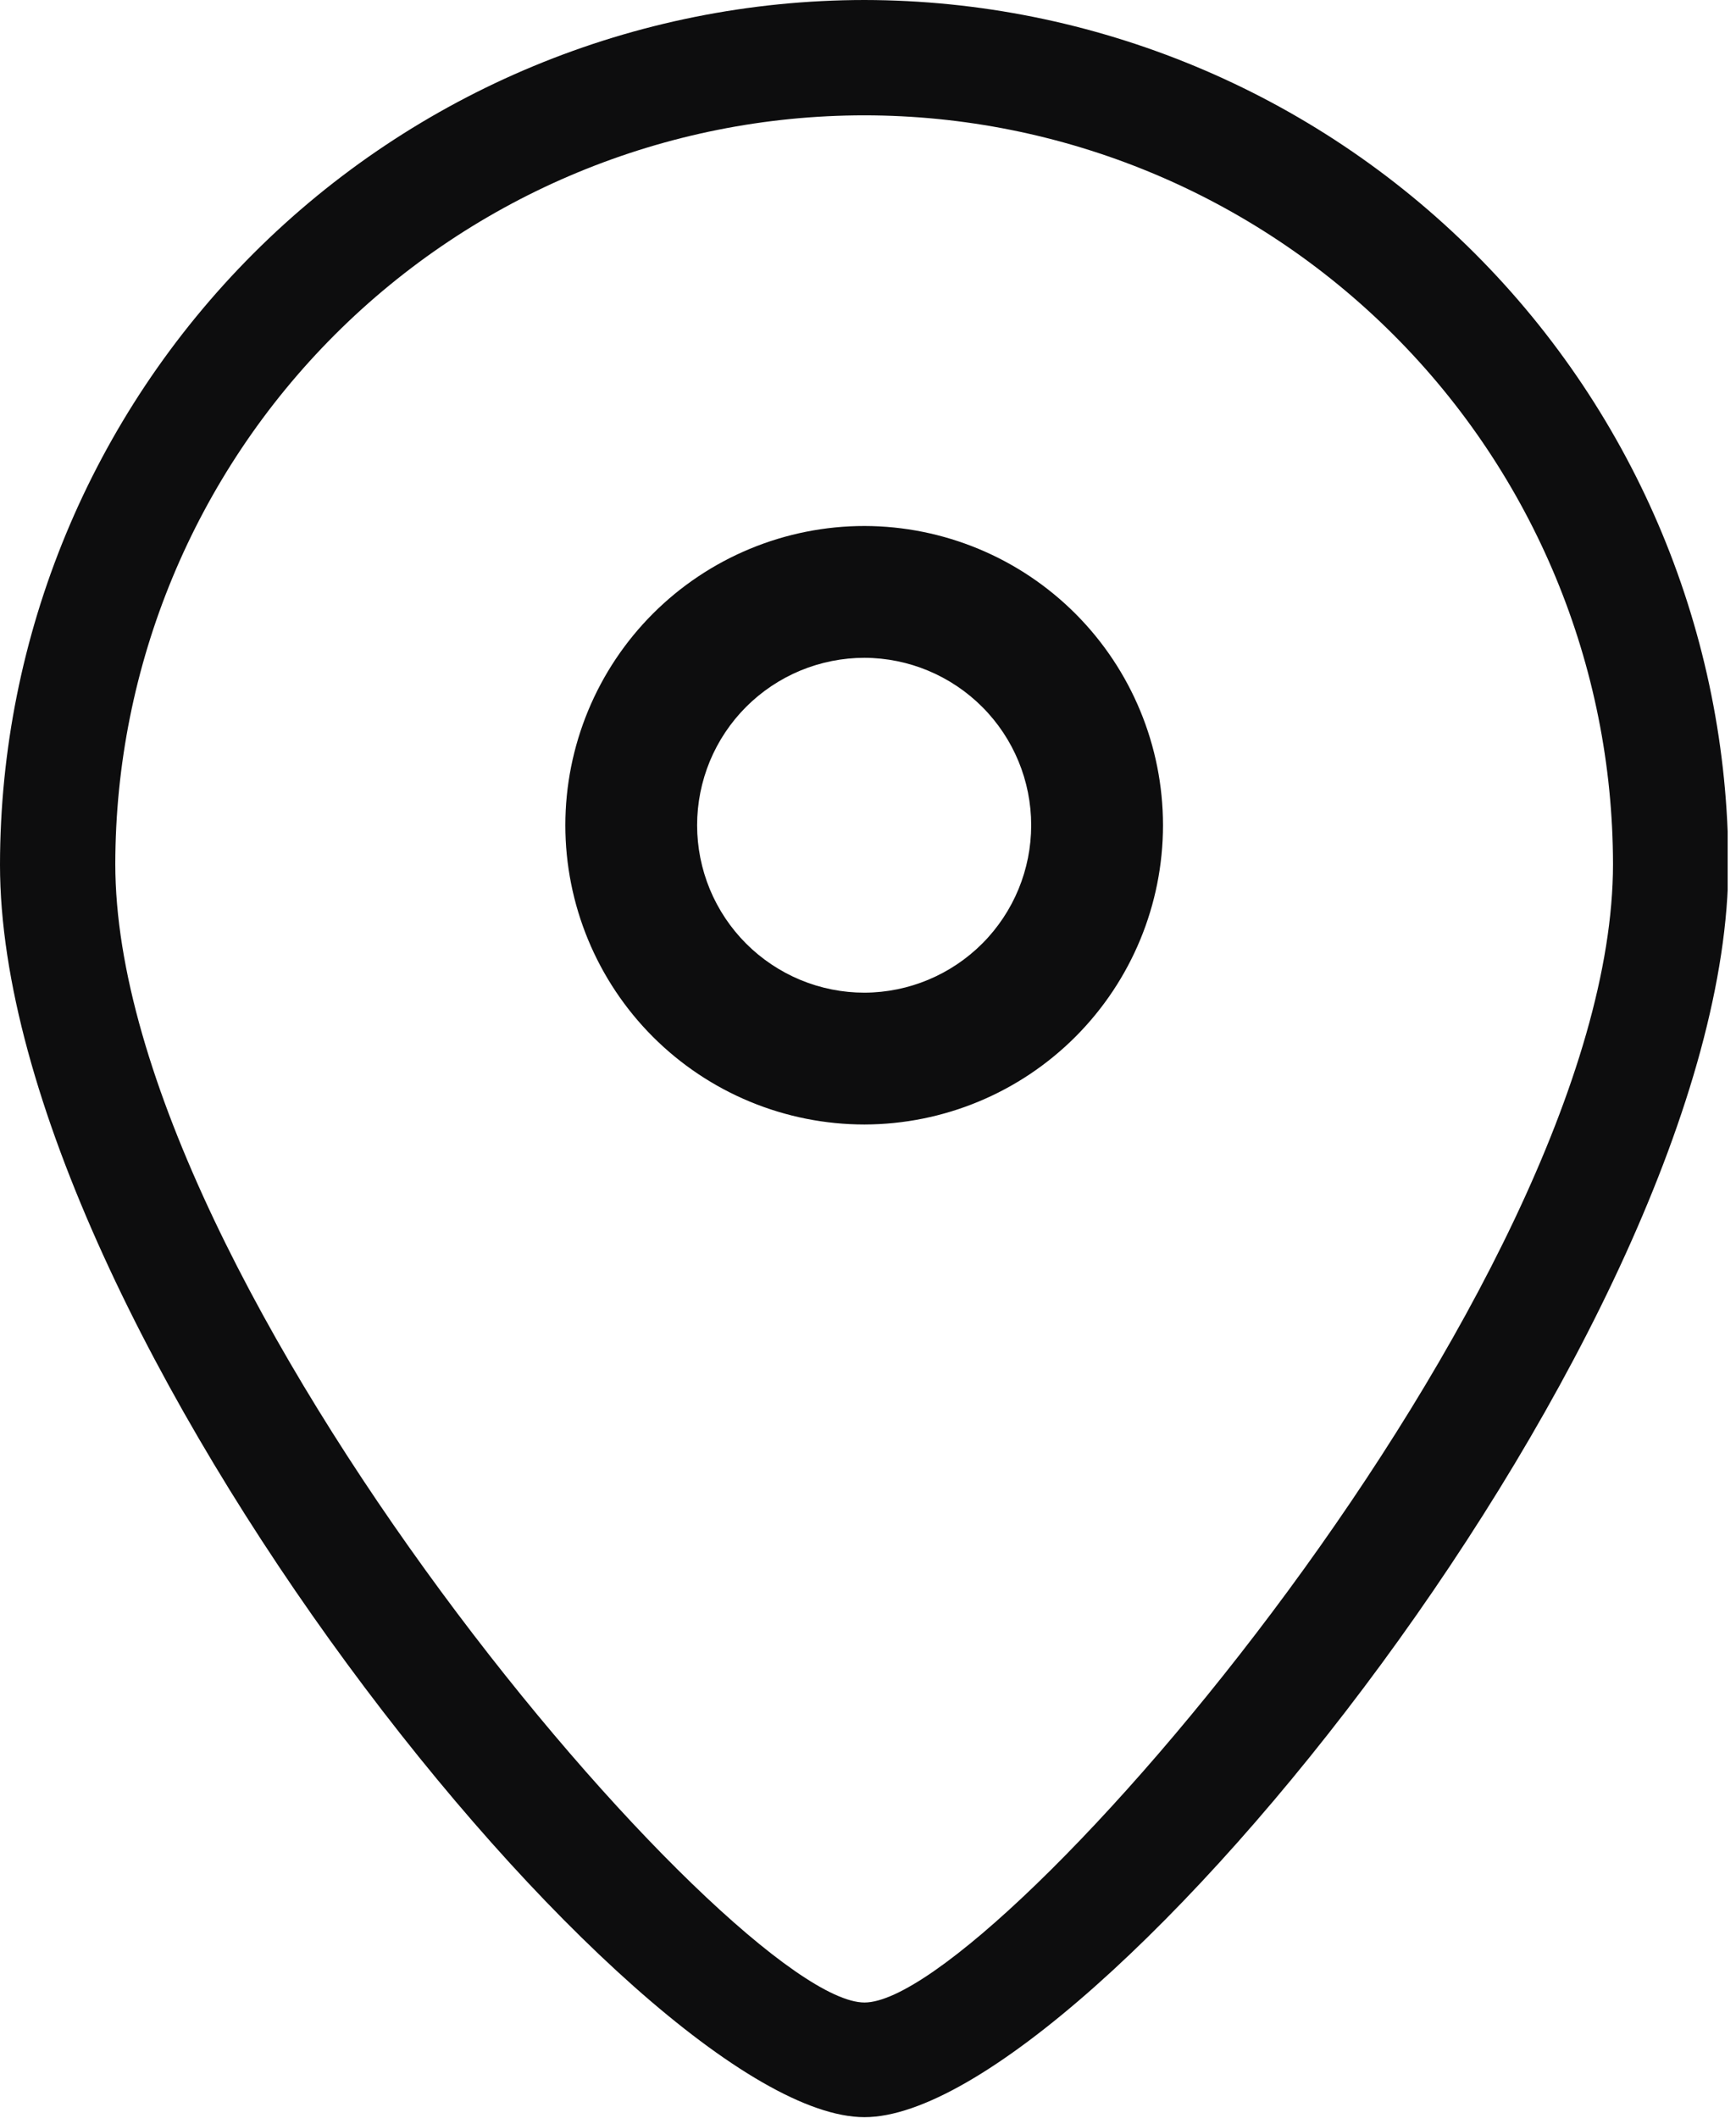
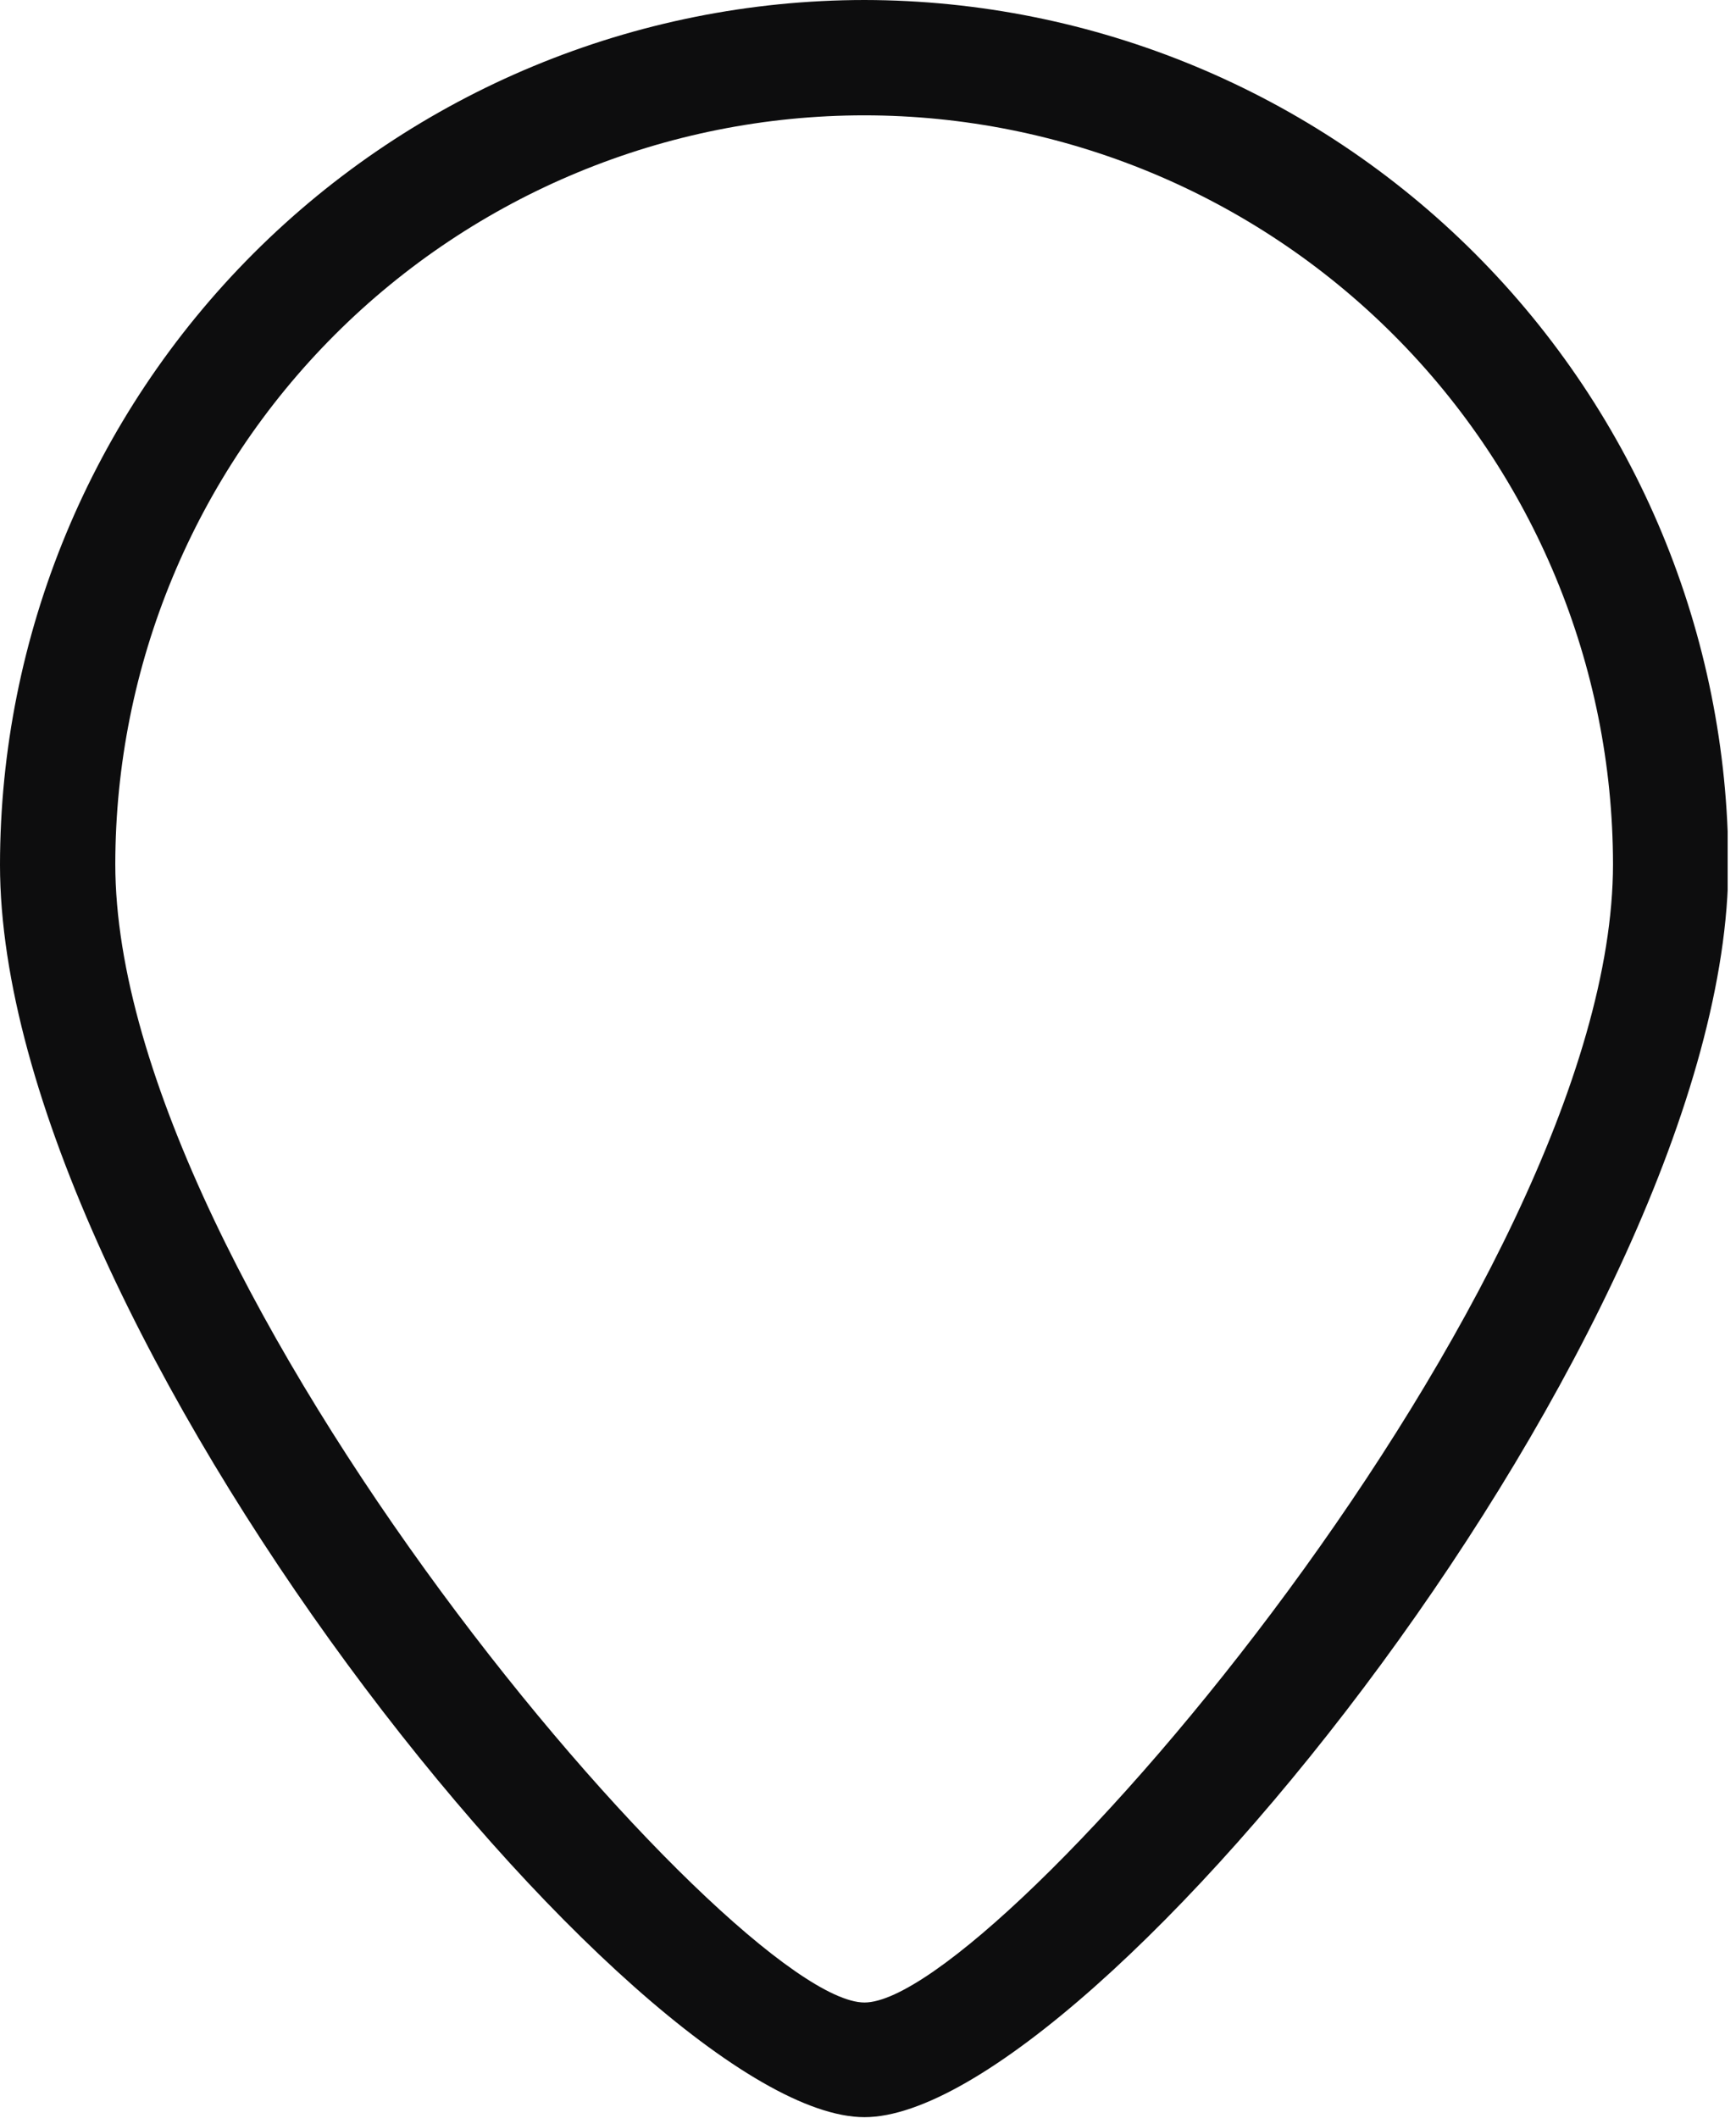
<svg xmlns="http://www.w3.org/2000/svg" width="41" height="50" viewBox="0 0 41 50" fill="none">
  <g clip-path="url(#clip0_2535_55828)">
-     <path d="M20.417 49.984C15.064 49.984 0 31.31 0 20.417C0.004 15.003 2.157 9.813 5.985 5.985C9.813 2.157 15.003 0.004 20.417 0C25.825 0.008 31.01 2.16 34.834 5.985C38.658 9.809 40.81 14.993 40.819 20.401C40.819 31.31 25.77 49.984 20.417 49.984ZM20.417 2.723C15.727 2.723 11.229 4.585 7.911 7.9C4.593 11.215 2.727 15.711 2.723 20.401C2.723 30.33 17.32 47.277 20.417 47.277C23.514 47.277 38.095 30.33 38.095 20.401C38.091 15.714 36.227 11.22 32.913 7.906C29.599 4.591 25.104 2.727 20.417 2.723Z" fill="#0D0D0E" />
-     <path d="M20.417 26.548C19.489 26.548 18.571 26.365 17.713 26.01C16.856 25.655 16.077 25.135 15.421 24.479C14.765 23.823 14.245 23.044 13.89 22.187C13.535 21.329 13.352 20.411 13.352 19.483C13.352 18.555 13.535 17.637 13.89 16.779C14.245 15.922 14.765 15.143 15.421 14.487C16.077 13.831 16.856 13.311 17.713 12.956C18.571 12.601 19.489 12.418 20.417 12.418C22.288 12.422 24.081 13.168 25.403 14.493C26.724 15.817 27.467 17.612 27.467 19.483C27.467 21.354 26.724 23.149 25.403 24.473C24.081 25.798 22.288 26.544 20.417 26.548ZM20.417 15.53C19.898 15.53 19.384 15.633 18.904 15.831C18.425 16.03 17.989 16.321 17.622 16.688C17.255 17.055 16.964 17.491 16.765 17.97C16.567 18.45 16.464 18.964 16.464 19.483C16.464 20.002 16.567 20.516 16.765 20.996C16.964 21.475 17.255 21.911 17.622 22.278C17.989 22.645 18.425 22.936 18.904 23.135C19.384 23.334 19.898 23.436 20.417 23.436C21.463 23.432 22.464 23.013 23.202 22.273C23.94 21.532 24.354 20.529 24.354 19.483C24.354 18.437 23.94 17.434 23.202 16.694C22.464 15.953 21.463 15.534 20.417 15.53Z" fill="#0D0D0E" />
+     <path d="M20.417 49.984C15.064 49.984 0 31.31 0 20.417C0.004 15.003 2.157 9.813 5.985 5.985C9.813 2.157 15.003 0.004 20.417 0C25.825 0.008 31.01 2.16 34.834 5.985C38.658 9.809 40.81 14.993 40.819 20.401C40.819 31.31 25.77 49.984 20.417 49.984M20.417 2.723C15.727 2.723 11.229 4.585 7.911 7.9C4.593 11.215 2.727 15.711 2.723 20.401C2.723 30.33 17.32 47.277 20.417 47.277C23.514 47.277 38.095 30.33 38.095 20.401C38.091 15.714 36.227 11.22 32.913 7.906C29.599 4.591 25.104 2.727 20.417 2.723Z" fill="#0D0D0E" />
  </g>
  <defs>
    <clipPath id="clip0_2535_55828">
      <rect width="40.803" height="50" fill="white" />
    </clipPath>
  </defs>
</svg>